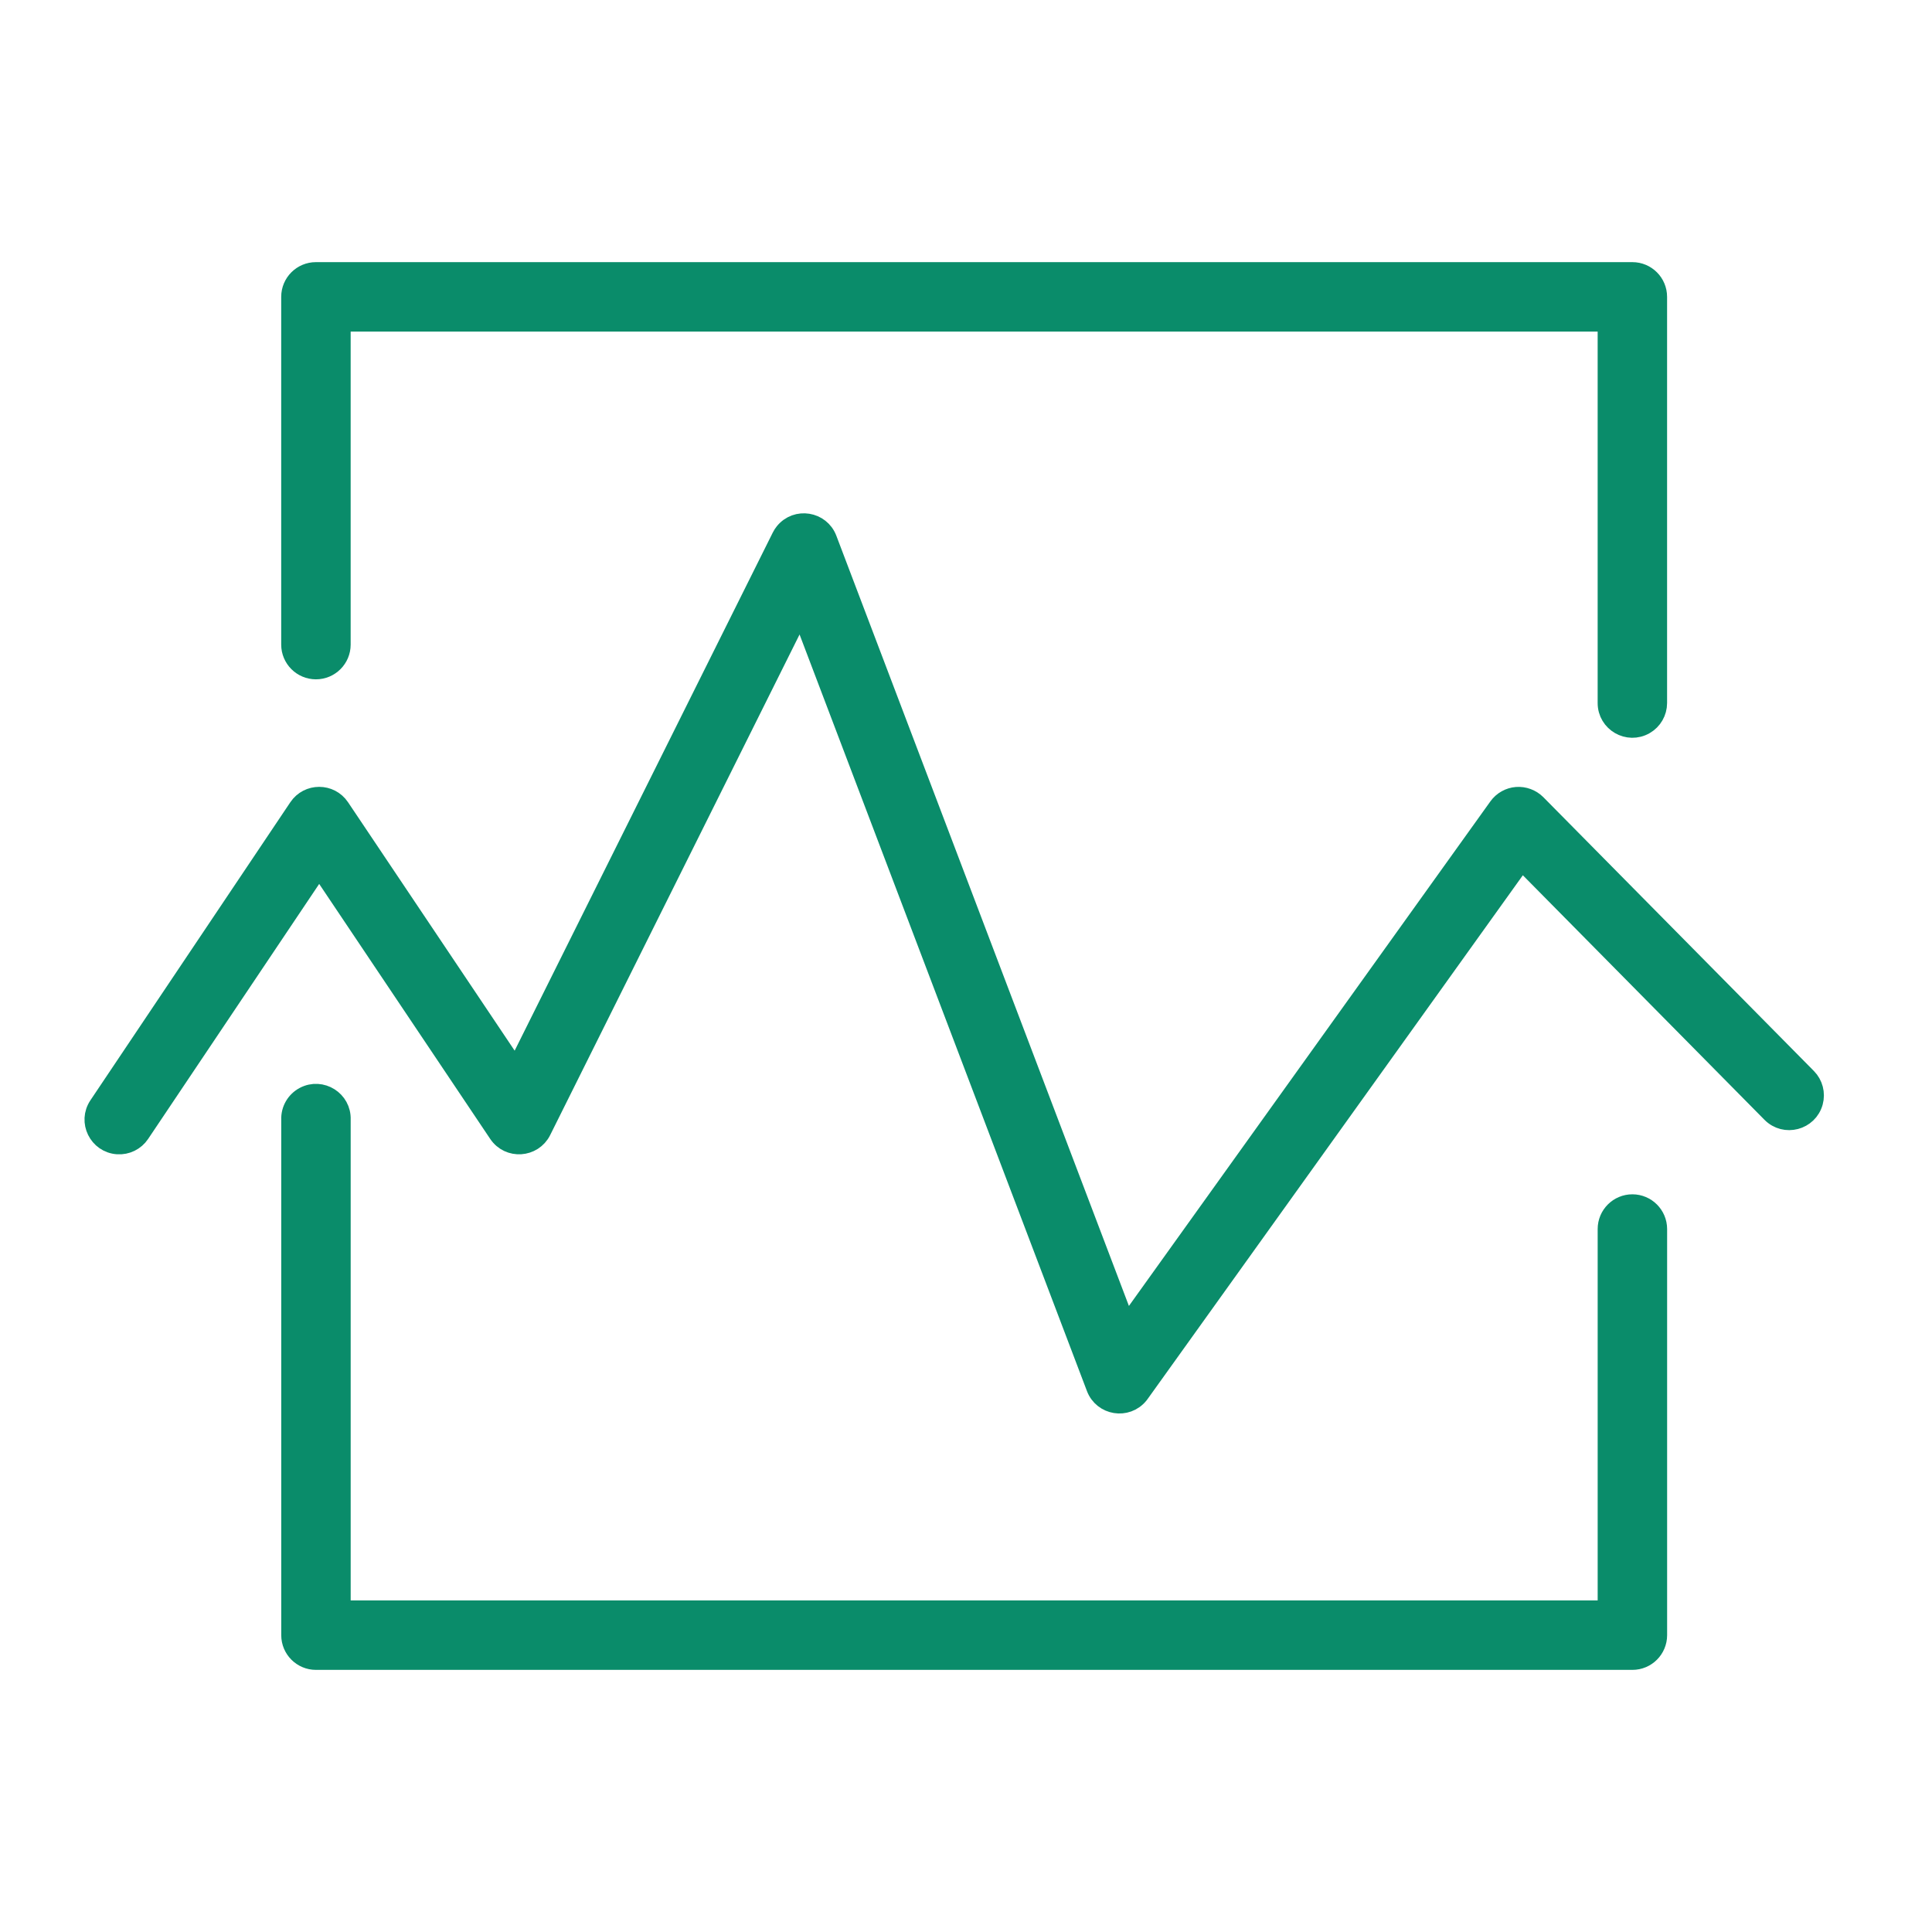
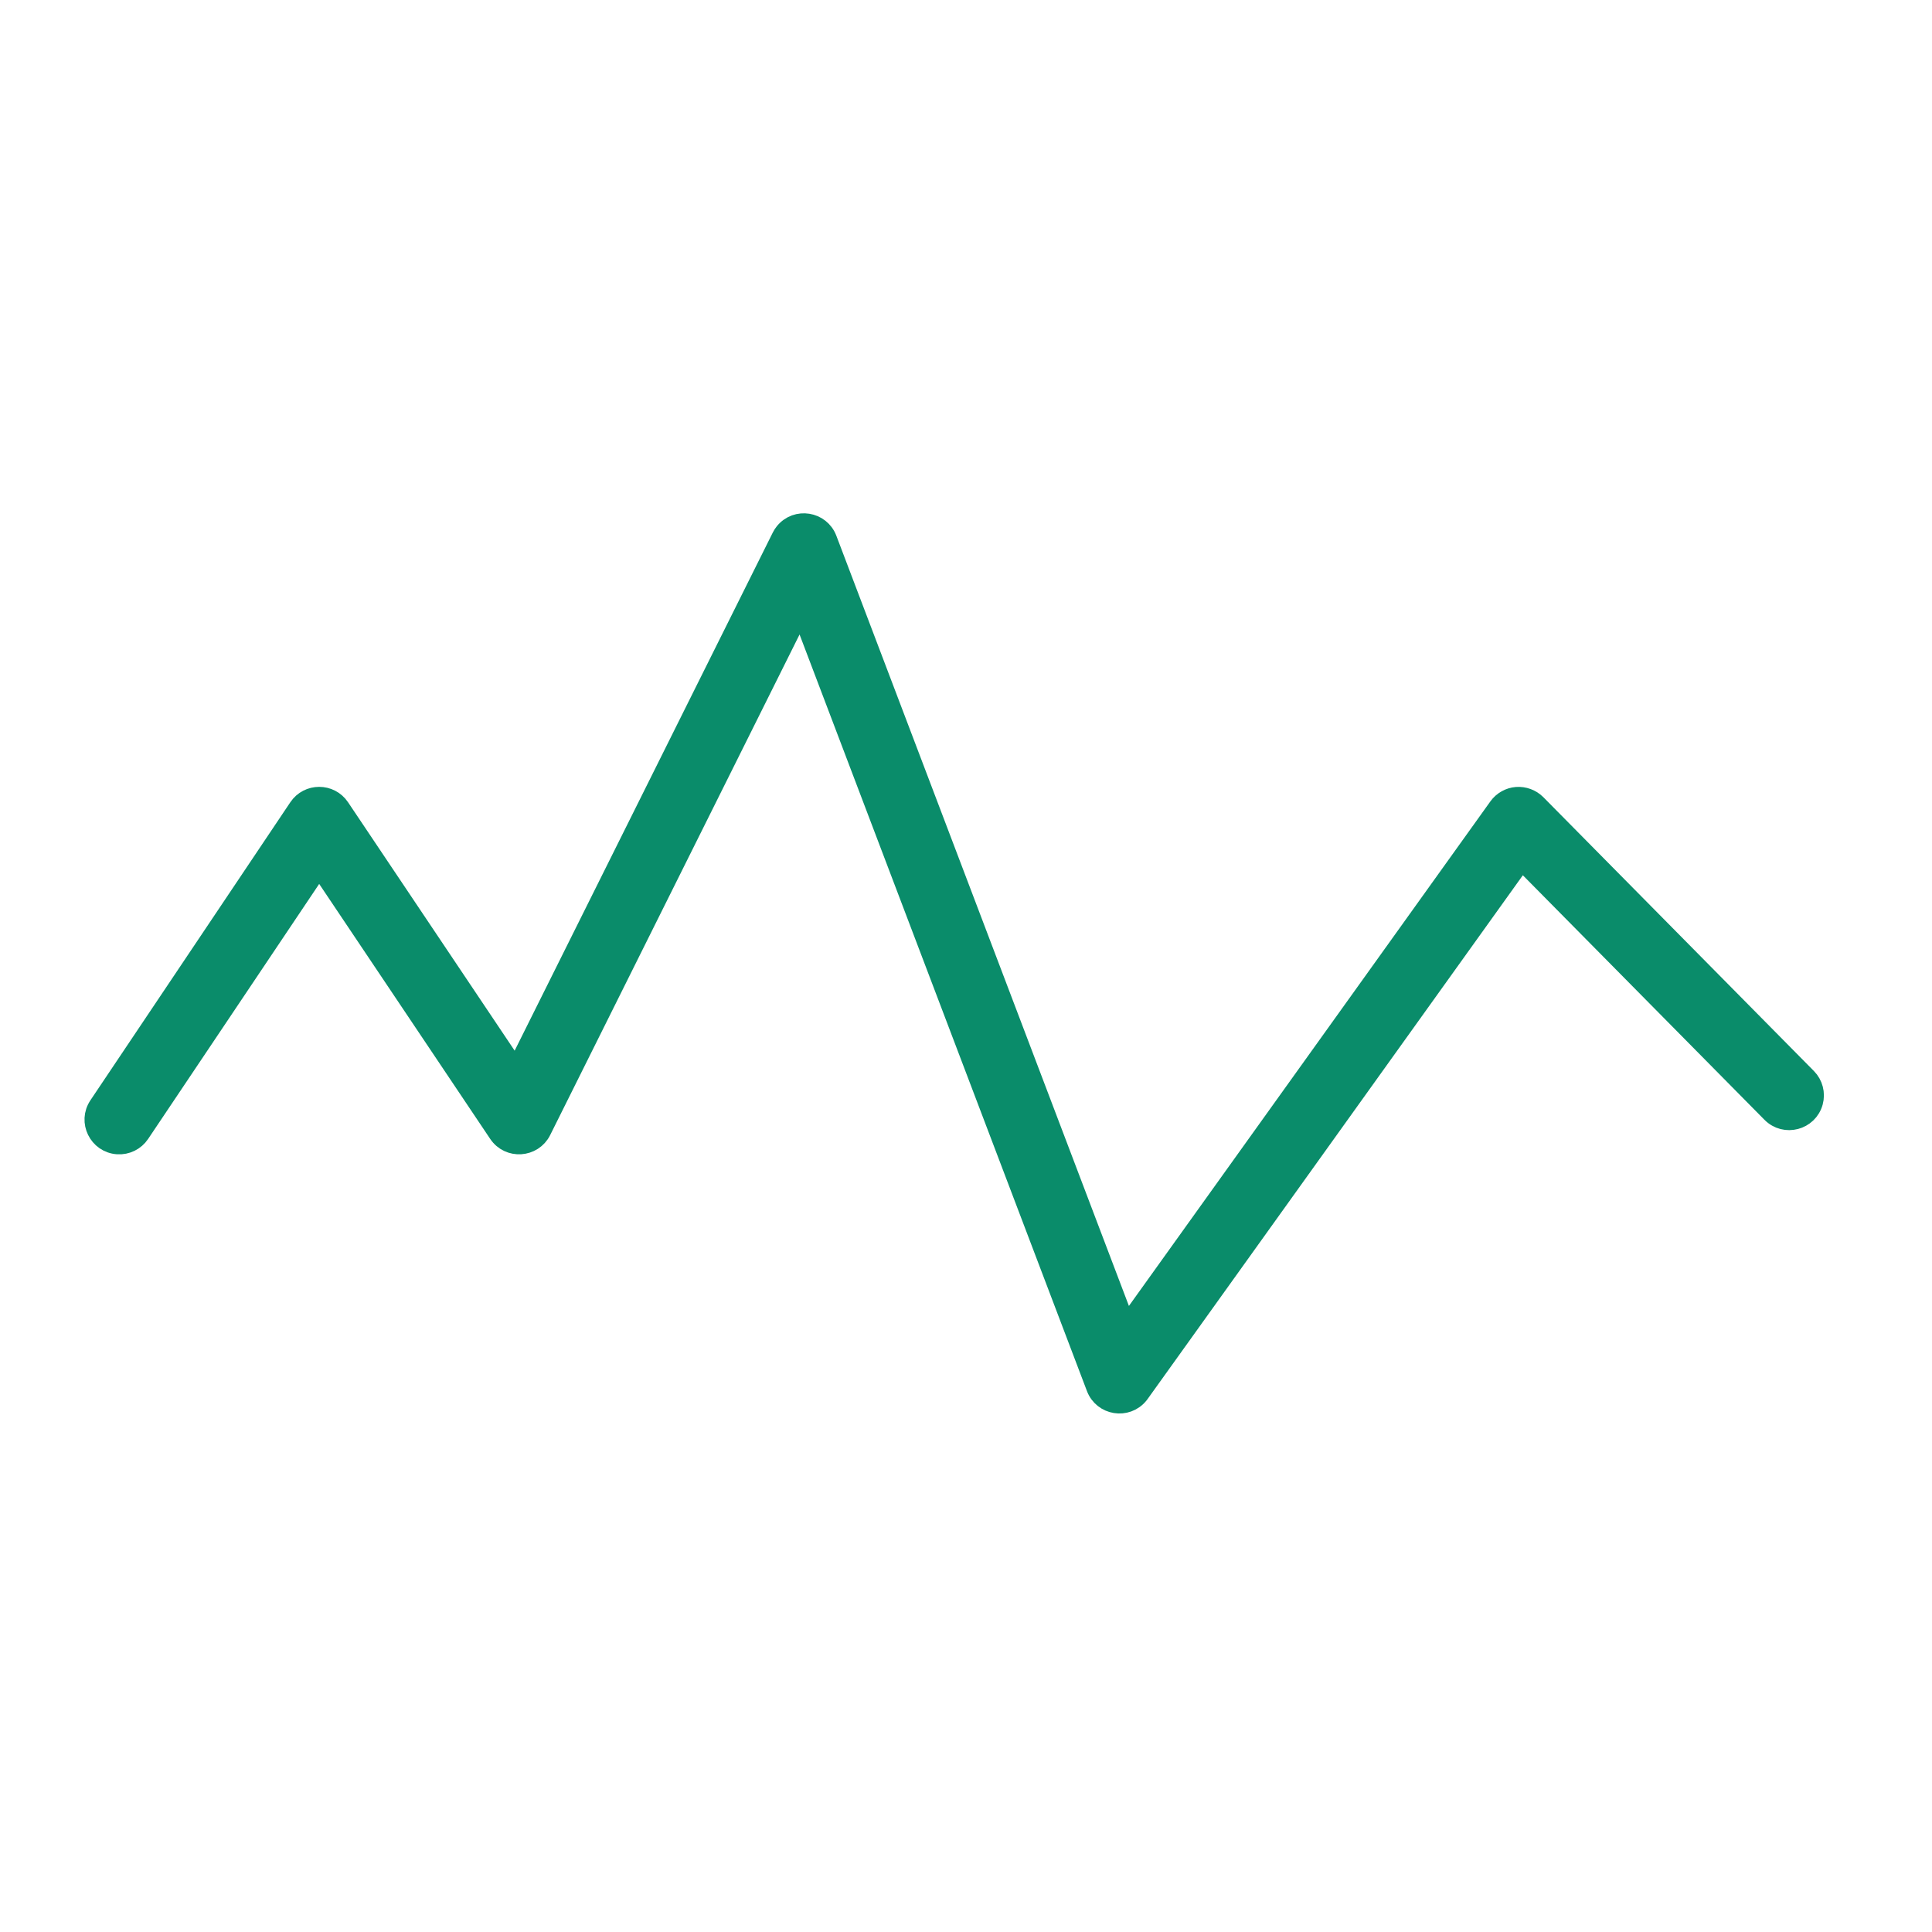
<svg xmlns="http://www.w3.org/2000/svg" viewBox="0 0 100.00 100.00" data-guides="{&quot;vertical&quot;:[],&quot;horizontal&quot;:[]}">
  <defs />
-   <path fill="#0a8c6a" stroke="#0a8c6a" fill-opacity="1" stroke-width="1" stroke-opacity="1" color="rgb(51, 51, 51)" fill-rule="evenodd" id="tSvg15b01e42a56" title="Path 9" d="M84.492 62.317C83.776 62.317 83.195 62.898 83.195 63.615C83.195 70.189 83.195 76.763 83.195 83.337C61.347 83.337 39.499 83.337 17.651 83.337C17.651 74.875 17.651 66.413 17.651 57.951C17.69 56.953 16.634 56.286 15.75 56.751C15.307 56.984 15.037 57.451 15.057 57.951C15.057 66.846 15.057 75.74 15.057 84.635C15.057 85.352 15.638 85.933 16.354 85.933C39.067 85.933 61.78 85.933 84.493 85.933C85.209 85.933 85.79 85.352 85.79 84.635C85.79 77.628 85.79 70.622 85.79 63.615C85.789 62.899 85.208 62.318 84.492 62.317ZM16.353 34.662C17.069 34.662 17.65 34.081 17.65 33.365C17.65 27.797 17.65 22.23 17.65 16.662C39.498 16.662 61.346 16.662 83.194 16.662C83.194 23.238 83.194 29.813 83.194 36.389C83.194 37.387 84.275 38.011 85.139 37.512C85.541 37.281 85.788 36.852 85.788 36.389C85.788 29.381 85.788 22.373 85.788 15.365C85.788 14.649 85.207 14.068 84.491 14.068C61.778 14.068 39.065 14.068 16.352 14.068C15.636 14.068 15.055 14.649 15.055 15.365C15.055 21.365 15.055 27.365 15.055 33.365C15.056 34.081 15.637 34.661 16.353 34.662Z" />
  <path fill="#0a8c6a" stroke="#0a8c6a" fill-opacity="1" stroke-width="1" stroke-opacity="1" color="rgb(51, 51, 51)" fill-rule="evenodd" id="tSvg142b8407ef2" title="Path 10" d="M93.531 55.786C88.863 51.062 84.195 46.337 79.527 41.613C79.256 41.344 78.883 41.205 78.502 41.232C78.121 41.262 77.772 41.459 77.549 41.77C71.131 50.728 64.714 59.686 58.296 68.644C53.138 55.064 47.979 41.485 42.821 27.905C42.465 26.971 41.232 26.773 40.601 27.548C40.541 27.622 40.489 27.702 40.447 27.787C35.865 36.983 31.284 46.179 26.702 55.375C23.668 50.851 20.633 46.326 17.599 41.802C17.084 41.036 15.958 41.036 15.443 41.802C11.994 46.944 8.545 52.086 5.096 57.228C4.539 58.057 5.09 59.178 6.086 59.246C6.549 59.277 6.993 59.059 7.251 58.674C10.341 54.067 13.431 49.461 16.521 44.854C19.611 49.461 22.7 54.067 25.79 58.674C26.346 59.499 27.584 59.418 28.029 58.529C32.502 49.551 36.974 40.574 41.447 31.596C46.541 45.006 51.634 58.415 56.728 71.825C57.082 72.758 58.314 72.958 58.946 72.185C58.963 72.164 58.979 72.142 58.995 72.12C65.584 62.923 72.172 53.727 78.761 44.53C83.069 48.89 87.376 53.249 91.684 57.609C92.386 58.32 93.594 58.005 93.859 57.041C93.981 56.594 93.857 56.116 93.531 55.786Z" />
</svg>